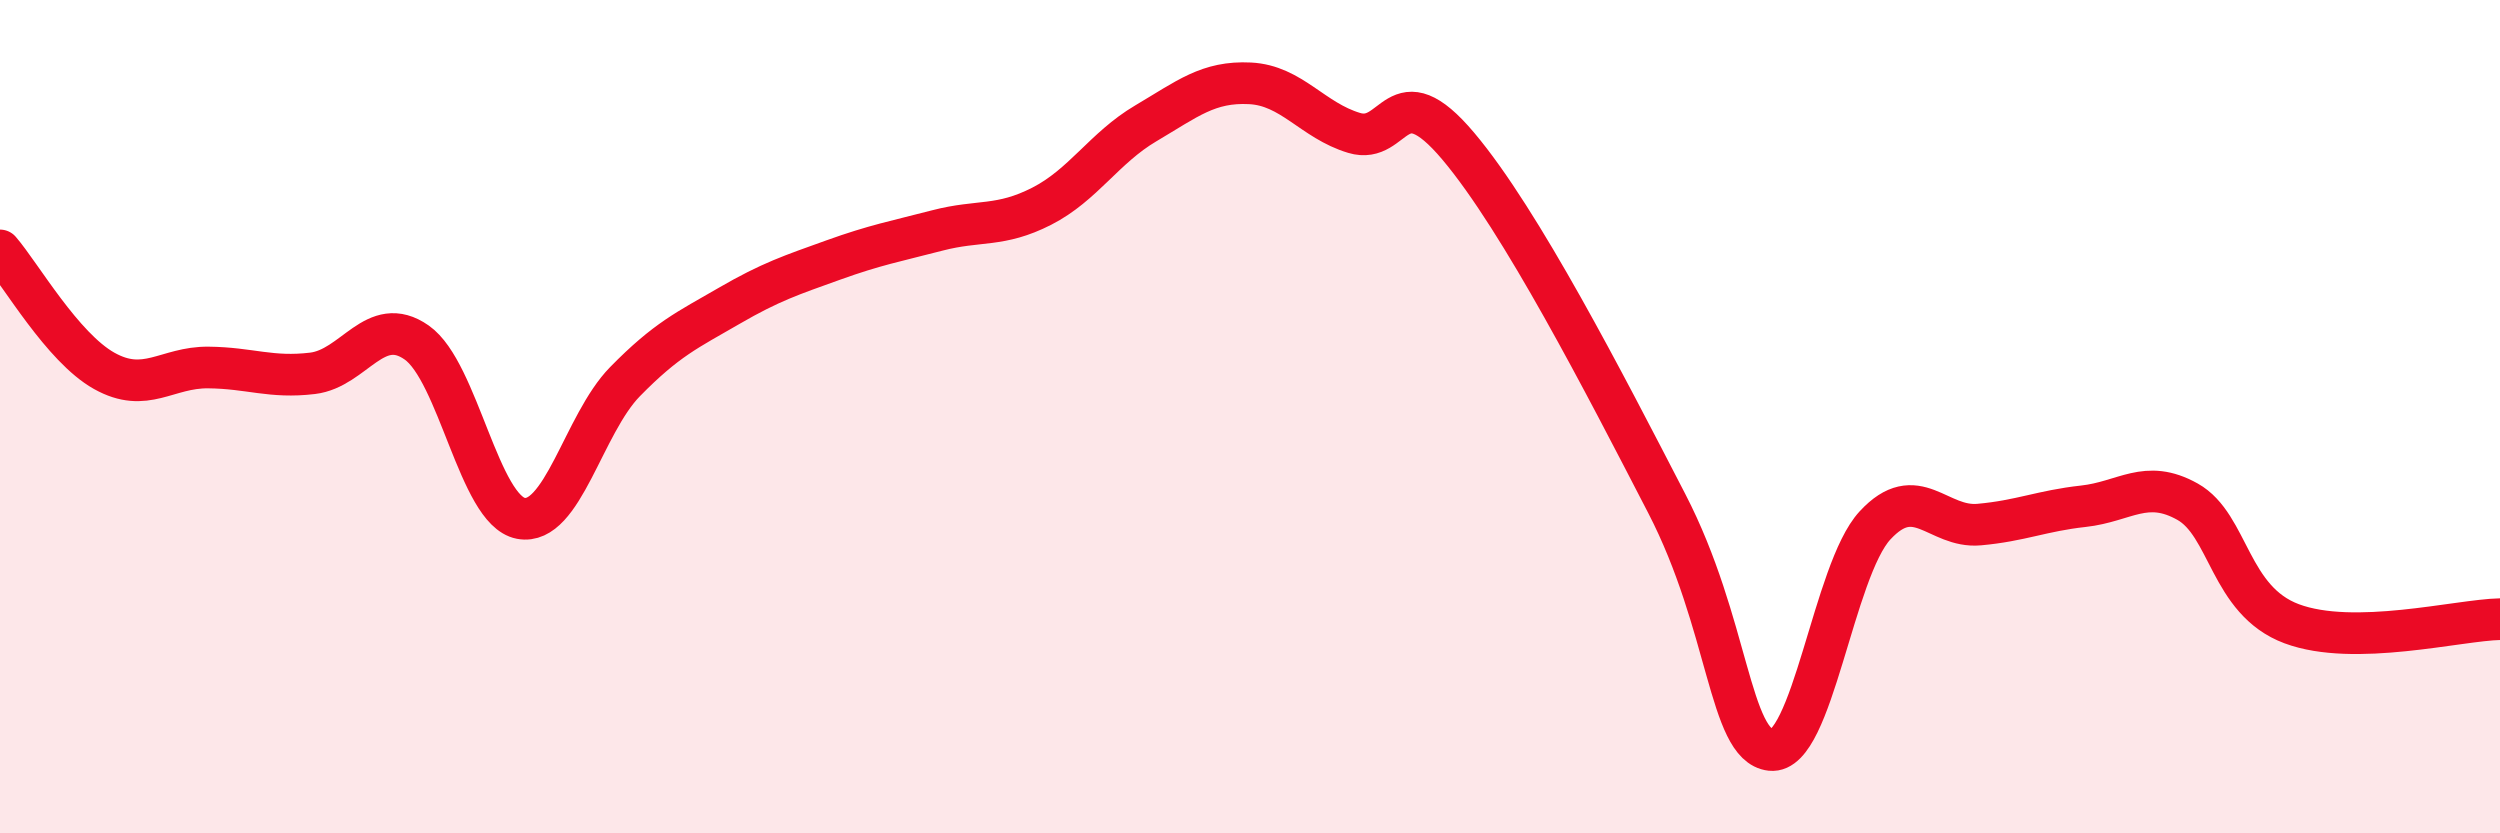
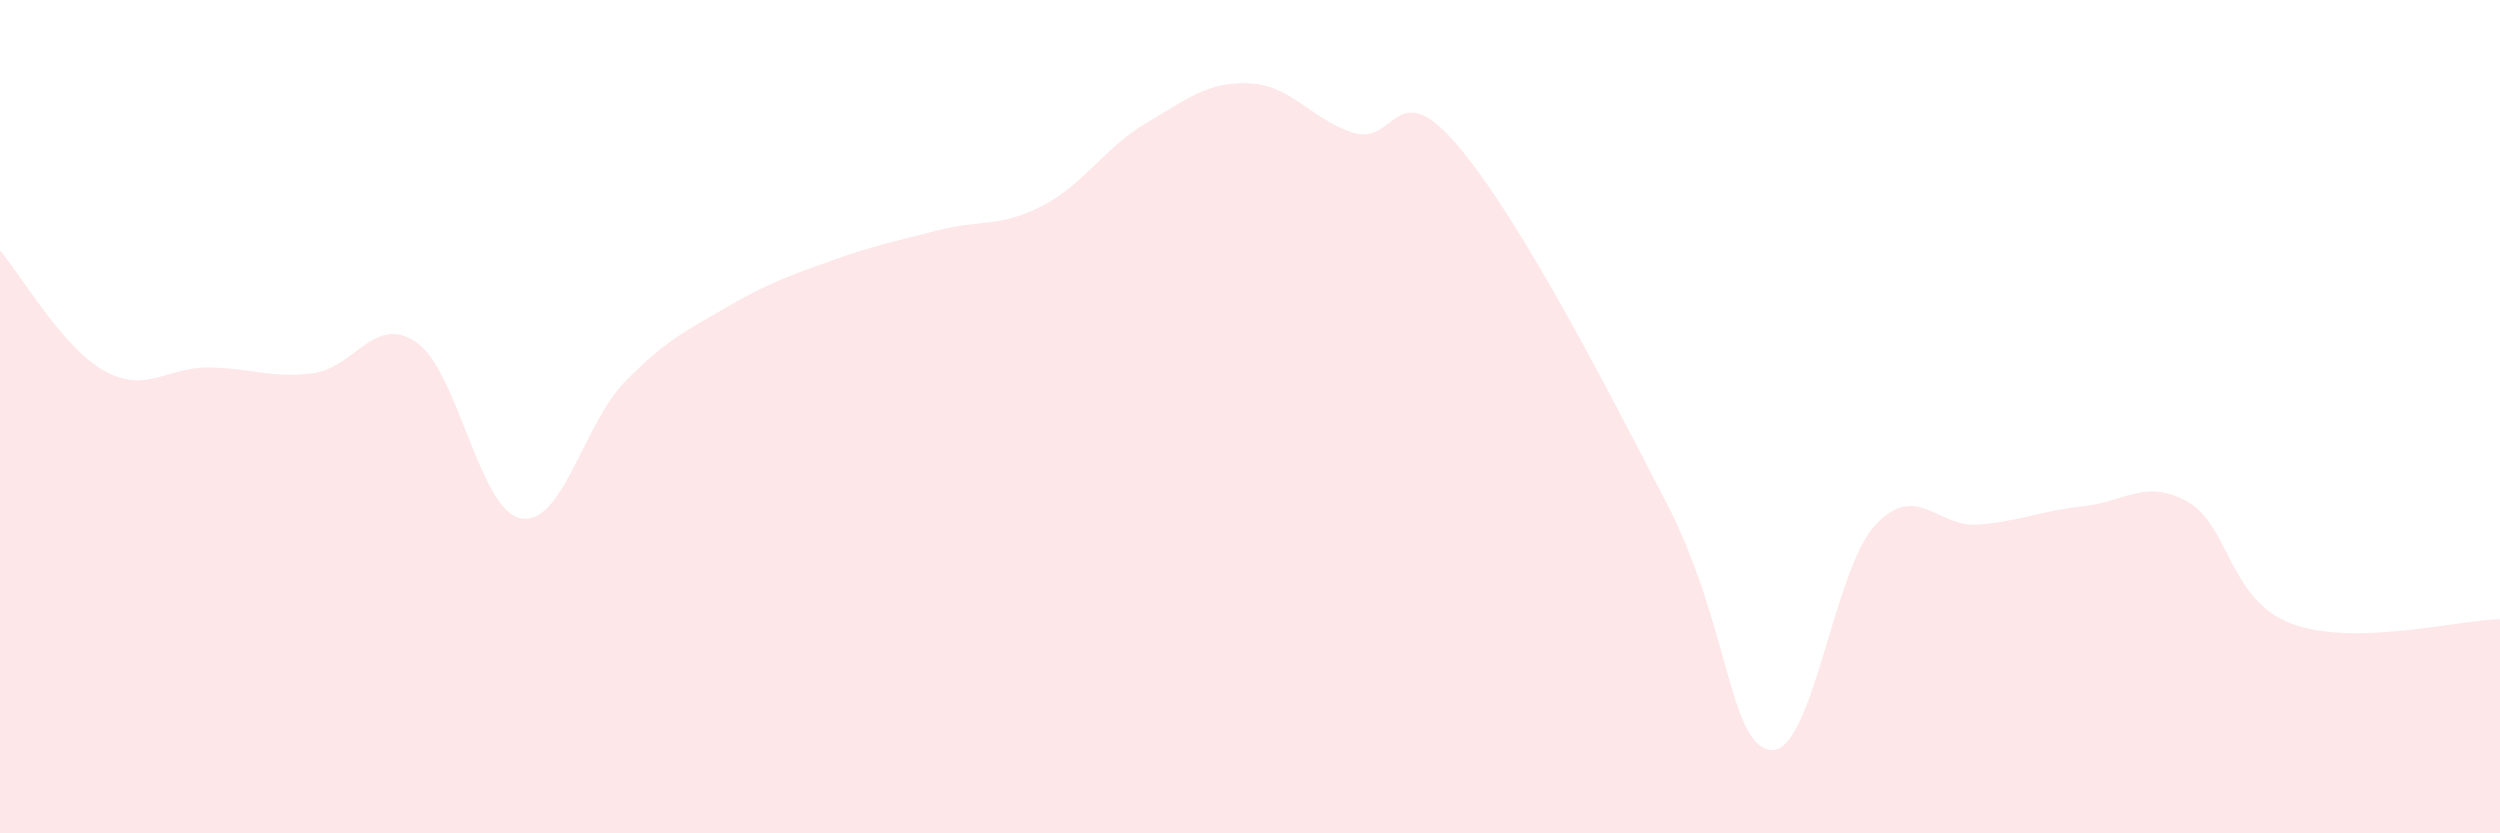
<svg xmlns="http://www.w3.org/2000/svg" width="60" height="20" viewBox="0 0 60 20">
  <path d="M 0,6.01 C 0.5,6.59 1.5,8.34 2.5,8.9 C 3.5,9.46 4,8.81 5,8.82 C 6,8.83 6.5,9.08 7.5,8.96 C 8.5,8.84 9,7.52 10,8.22 C 11,8.92 11.5,12.25 12.5,12.44 C 13.5,12.63 14,10.18 15,9.16 C 16,8.14 16.5,7.92 17.5,7.34 C 18.5,6.76 19,6.6 20,6.24 C 21,5.88 21.5,5.79 22.5,5.53 C 23.5,5.27 24,5.46 25,4.95 C 26,4.44 26.5,3.55 27.5,2.96 C 28.5,2.37 29,1.95 30,2 C 31,2.05 31.5,2.89 32.5,3.19 C 33.5,3.49 33.5,1.73 35,3.51 C 36.5,5.29 38.5,9.18 40,12.08 C 41.5,14.98 41.5,17.89 42.5,18 C 43.5,18.11 44,13.69 45,12.61 C 46,11.53 46.5,12.68 47.5,12.59 C 48.5,12.5 49,12.26 50,12.15 C 51,12.04 51.5,11.48 52.5,12.04 C 53.5,12.6 53.5,14.41 55,14.97 C 56.5,15.53 59,14.88 60,14.86L60 20L0 20Z" fill="#EB0A25" opacity="0.1" stroke-linecap="round" stroke-linejoin="round" />
-   <path d="M 0,6.01 C 0.5,6.59 1.5,8.34 2.5,8.9 C 3.5,9.46 4,8.81 5,8.82 C 6,8.83 6.5,9.08 7.5,8.96 C 8.5,8.84 9,7.52 10,8.22 C 11,8.92 11.5,12.25 12.5,12.44 C 13.5,12.63 14,10.18 15,9.16 C 16,8.14 16.5,7.92 17.5,7.34 C 18.5,6.76 19,6.6 20,6.24 C 21,5.88 21.5,5.79 22.5,5.53 C 23.5,5.27 24,5.46 25,4.95 C 26,4.44 26.5,3.55 27.5,2.96 C 28.5,2.37 29,1.95 30,2 C 31,2.05 31.5,2.89 32.5,3.19 C 33.5,3.49 33.5,1.73 35,3.51 C 36.5,5.29 38.5,9.18 40,12.08 C 41.5,14.98 41.5,17.89 42.5,18 C 43.5,18.11 44,13.69 45,12.61 C 46,11.53 46.5,12.68 47.5,12.59 C 48.5,12.5 49,12.26 50,12.15 C 51,12.04 51.5,11.48 52.5,12.04 C 53.5,12.6 53.5,14.41 55,14.97 C 56.5,15.53 59,14.88 60,14.86" stroke="#EB0A25" stroke-width="1" fill="none" stroke-linecap="round" stroke-linejoin="round" />
</svg>